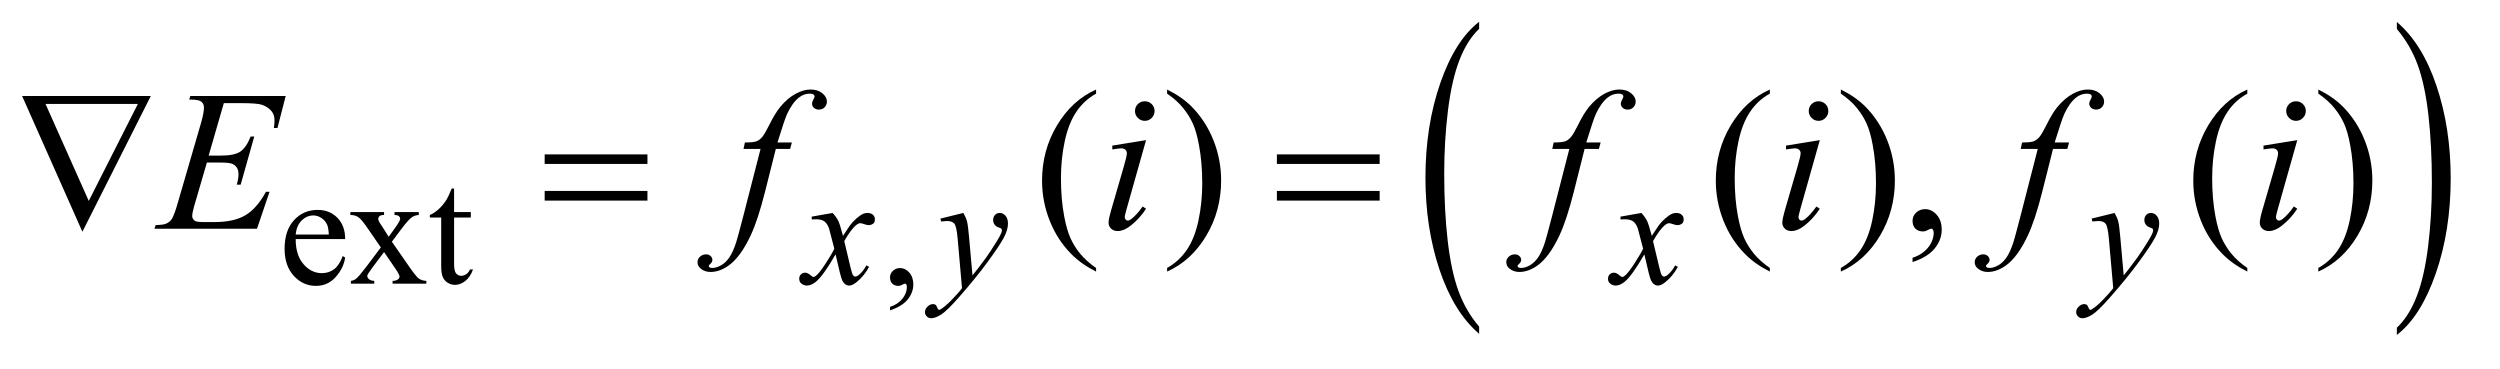
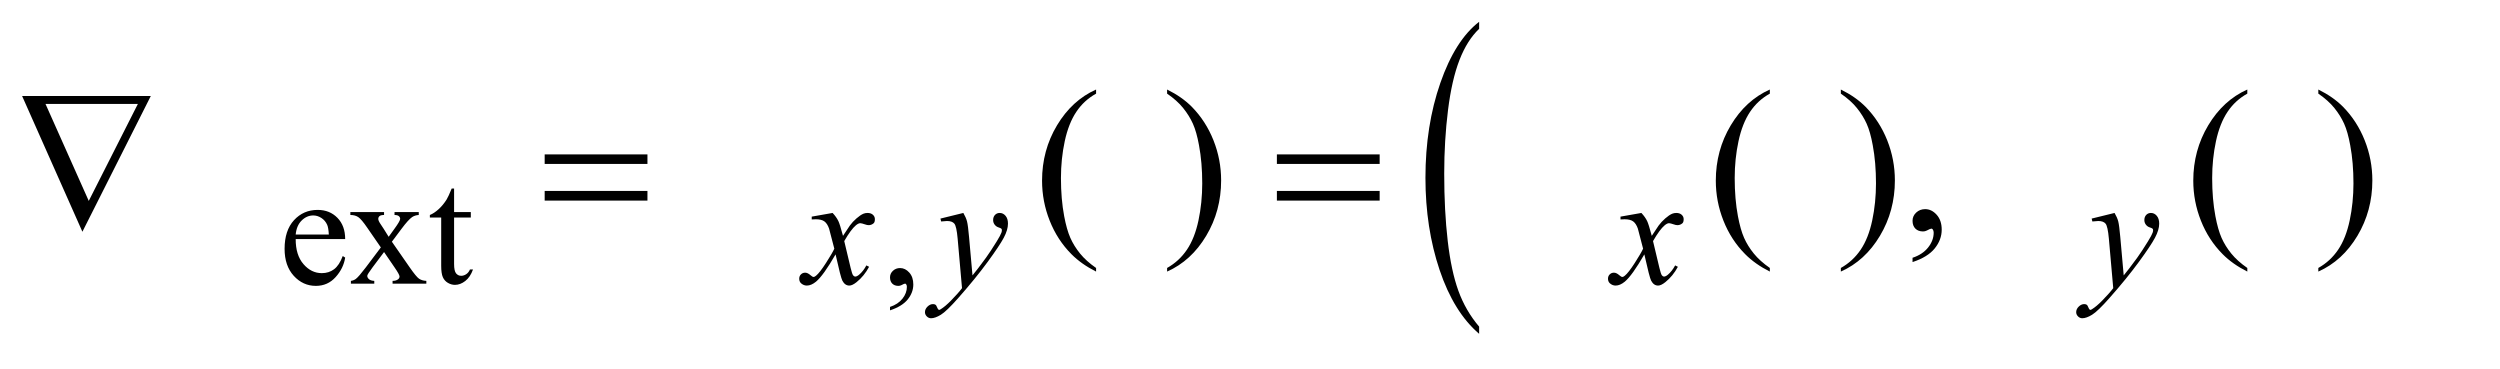
<svg xmlns="http://www.w3.org/2000/svg" stroke-dasharray="none" shape-rendering="auto" font-family="'Dialog'" text-rendering="auto" width="176" fill-opacity="1" color-interpolation="auto" color-rendering="auto" preserveAspectRatio="xMidYMid meet" font-size="12px" viewBox="0 0 176 26" fill="black" stroke="black" image-rendering="auto" stroke-miterlimit="10" stroke-linecap="square" stroke-linejoin="miter" font-style="normal" stroke-width="1" height="26" stroke-dashoffset="0" font-weight="normal" stroke-opacity="1">
  <defs id="genericDefs" />
  <g>
    <defs id="defs1">
      <clipPath clipPathUnits="userSpaceOnUse" id="clipPath1">
        <path d="M0.922 1.723 L112.135 1.723 L112.135 17.796 L0.922 17.796 L0.922 1.723 Z" />
      </clipPath>
      <clipPath clipPathUnits="userSpaceOnUse" id="clipPath2">
        <path d="M29.457 55.051 L29.457 568.558 L3582.605 568.558 L3582.605 55.051 Z" />
      </clipPath>
    </defs>
    <g transform="scale(1.576,1.576) translate(-0.922,-1.723) matrix(0.031,0,0,0.031,0,0)">
      <path d="M2161.125 526.25 L2161.125 536.609 Q2124.547 505.266 2104.156 444.594 Q2083.766 383.922 2083.766 311.812 Q2083.766 236.797 2105.211 175.164 Q2126.656 113.531 2161.125 87 L2161.125 97.125 Q2143.891 113.531 2132.82 141.992 Q2121.75 170.453 2116.281 214.234 Q2110.812 258.016 2110.812 305.531 Q2110.812 359.328 2115.859 402.742 Q2120.906 446.156 2131.273 474.742 Q2141.641 503.328 2161.125 526.25 Z" stroke="none" clip-path="url(#clipPath2)" />
    </g>
    <g transform="matrix(0.049,0,0,0.049,-1.453,-2.715)">
-       <path d="M3473.312 97.125 L3473.312 87 Q3509.875 118.109 3530.266 178.773 Q3550.656 239.438 3550.656 311.562 Q3550.656 386.578 3529.219 448.328 Q3507.781 510.078 3473.312 536.609 L3473.312 526.25 Q3490.688 509.844 3501.758 481.383 Q3512.828 452.922 3518.219 409.258 Q3523.609 365.594 3523.609 317.844 Q3523.609 264.281 3518.641 220.742 Q3513.672 177.203 3503.227 148.625 Q3492.781 120.047 3473.312 97.125 Z" stroke="none" clip-path="url(#clipPath2)" />
-     </g>
+       </g>
    <g transform="matrix(0.049,0,0,0.049,-1.453,-2.715)">
      <path d="M454.484 398.875 Q454.375 421.781 465.594 434.812 Q476.828 447.844 492 447.844 Q502.094 447.844 509.562 442.281 Q517.031 436.719 522.094 423.25 L525.578 425.484 Q523.219 440.875 511.875 453.508 Q500.531 466.141 483.453 466.141 Q464.922 466.141 451.727 451.711 Q438.531 437.281 438.531 412.906 Q438.531 386.516 452.062 371.75 Q465.594 356.984 486.047 356.984 Q503.328 356.984 514.453 368.383 Q525.578 379.781 525.578 398.875 L454.484 398.875 ZM454.484 392.359 L502.094 392.359 Q501.531 382.484 499.734 378.438 Q496.938 372.141 491.375 368.547 Q485.812 364.953 479.75 364.953 Q470.438 364.953 463.078 372.195 Q455.719 379.438 454.484 392.359 ZM533.031 360.125 L581.438 360.125 L581.438 364.281 Q576.828 364.281 574.977 365.852 Q573.125 367.422 573.125 370.016 Q573.125 372.703 577.062 378.328 Q578.297 380.125 580.766 383.938 L588.062 395.609 L596.484 383.938 Q604.578 372.812 604.578 369.906 Q604.578 367.547 602.664 365.914 Q600.75 364.281 596.484 364.281 L596.484 360.125 L631.297 360.125 L631.297 364.281 Q625.797 364.625 621.75 367.312 Q616.25 371.141 606.703 383.938 L592.672 402.688 L618.266 439.531 Q627.703 453.109 631.75 455.867 Q635.797 458.625 642.188 458.953 L642.188 463 L593.672 463 L593.672 458.953 Q598.734 458.953 601.531 456.703 Q603.672 455.141 603.672 452.562 Q603.672 449.969 596.484 439.531 L581.438 417.516 L564.922 439.531 Q557.297 449.75 557.297 451.656 Q557.297 454.359 559.82 456.547 Q562.344 458.734 567.391 458.953 L567.391 463 L533.812 463 L533.812 458.953 Q537.859 458.391 540.891 456.156 Q545.156 452.891 555.266 439.531 L576.828 410.891 L557.297 382.594 Q548.984 370.453 544.438 367.367 Q539.891 364.281 533.031 364.281 L533.031 360.125 ZM682.062 326.328 L682.062 360.125 L706.094 360.125 L706.094 367.984 L682.062 367.984 L682.062 434.703 Q682.062 444.688 684.922 448.172 Q687.781 451.656 692.281 451.656 Q695.984 451.656 699.469 449.352 Q702.953 447.047 704.859 442.562 L709.234 442.562 Q705.312 453.562 698.125 459.125 Q690.938 464.688 683.297 464.688 Q678.125 464.688 673.188 461.82 Q668.25 458.953 665.891 453.617 Q663.531 448.281 663.531 437.172 L663.531 367.984 L647.25 367.984 L647.25 364.281 Q653.422 361.812 659.883 355.914 Q666.344 350.016 671.391 341.938 Q673.969 337.672 678.578 326.328 L682.062 326.328 ZM1308.359 501.297 L1308.359 496.359 Q1319.922 492.531 1326.266 484.508 Q1332.609 476.484 1332.609 467.5 Q1332.609 465.359 1331.594 463.906 Q1330.812 462.891 1330.031 462.891 Q1328.797 462.891 1324.641 465.141 Q1322.609 466.141 1320.375 466.141 Q1314.875 466.141 1311.617 462.883 Q1308.359 459.625 1308.359 453.906 Q1308.359 448.406 1312.57 444.469 Q1316.781 440.531 1322.844 440.531 Q1330.25 440.531 1336.039 446.992 Q1341.828 453.453 1341.828 464.125 Q1341.828 475.688 1333.797 485.625 Q1325.766 495.562 1308.359 501.297 Z" stroke="none" clip-path="url(#clipPath2)" />
    </g>
    <g transform="matrix(0.049,0,0,0.049,-1.453,-2.715)">
      <path d="M1604.438 440.391 L1604.438 445.594 Q1583.203 434.906 1569 420.562 Q1548.75 400.172 1537.781 372.469 Q1526.812 344.766 1526.812 314.953 Q1526.812 271.359 1548.328 235.43 Q1569.844 199.5 1604.438 184.031 L1604.438 189.938 Q1587.141 199.5 1576.031 216.094 Q1564.922 232.688 1559.438 258.141 Q1553.953 283.594 1553.953 311.297 Q1553.953 341.391 1558.594 366 Q1562.25 385.406 1567.453 397.148 Q1572.656 408.891 1581.445 419.719 Q1590.234 430.547 1604.438 440.391 ZM1706.469 189.938 L1706.469 184.031 Q1727.844 194.578 1742.047 208.922 Q1762.156 229.453 1773.125 257.086 Q1784.094 284.719 1784.094 314.672 Q1784.094 358.266 1762.648 394.195 Q1741.203 430.125 1706.469 445.594 L1706.469 440.391 Q1723.766 430.688 1734.945 414.164 Q1746.125 397.641 1751.539 372.117 Q1756.953 346.594 1756.953 318.891 Q1756.953 288.938 1752.312 264.188 Q1748.797 244.781 1743.523 233.109 Q1738.25 221.438 1729.531 210.609 Q1720.812 199.781 1706.469 189.938 ZM2572.438 440.391 L2572.438 445.594 Q2551.203 434.906 2537 420.562 Q2516.75 400.172 2505.781 372.469 Q2494.812 344.766 2494.812 314.953 Q2494.812 271.359 2516.328 235.43 Q2537.844 199.5 2572.438 184.031 L2572.438 189.938 Q2555.141 199.5 2544.031 216.094 Q2532.922 232.688 2527.438 258.141 Q2521.953 283.594 2521.953 311.297 Q2521.953 341.391 2526.594 366 Q2530.25 385.406 2535.453 397.148 Q2540.656 408.891 2549.445 419.719 Q2558.234 430.547 2572.438 440.391 ZM2674.469 189.938 L2674.469 184.031 Q2695.844 194.578 2710.047 208.922 Q2730.156 229.453 2741.125 257.086 Q2752.094 284.719 2752.094 314.672 Q2752.094 358.266 2730.648 394.195 Q2709.203 430.125 2674.469 445.594 L2674.469 440.391 Q2691.766 430.688 2702.945 414.164 Q2714.125 397.641 2719.539 372.117 Q2724.953 346.594 2724.953 318.891 Q2724.953 288.938 2720.312 264.188 Q2716.797 244.781 2711.523 233.109 Q2706.25 221.438 2697.531 210.609 Q2688.812 199.781 2674.469 189.938 ZM2777.469 431.953 L2777.469 425.766 Q2791.953 420.984 2799.898 410.93 Q2807.844 400.875 2807.844 389.625 Q2807.844 386.953 2806.578 385.125 Q2805.594 383.859 2804.609 383.859 Q2803.062 383.859 2797.859 386.672 Q2795.328 387.938 2792.516 387.938 Q2785.625 387.938 2781.547 383.859 Q2777.469 379.781 2777.469 372.609 Q2777.469 365.719 2782.742 360.797 Q2788.016 355.875 2795.609 355.875 Q2804.891 355.875 2812.133 363.961 Q2819.375 372.047 2819.375 385.406 Q2819.375 399.891 2809.32 412.336 Q2799.266 424.781 2777.469 431.953 ZM3258.438 440.391 L3258.438 445.594 Q3237.203 434.906 3223 420.562 Q3202.75 400.172 3191.781 372.469 Q3180.812 344.766 3180.812 314.953 Q3180.812 271.359 3202.328 235.43 Q3223.844 199.5 3258.438 184.031 L3258.438 189.938 Q3241.141 199.5 3230.031 216.094 Q3218.922 232.688 3213.438 258.141 Q3207.953 283.594 3207.953 311.297 Q3207.953 341.391 3212.594 366 Q3216.25 385.406 3221.453 397.148 Q3226.656 408.891 3235.445 419.719 Q3244.234 430.547 3258.438 440.391 ZM3360.469 189.938 L3360.469 184.031 Q3381.844 194.578 3396.047 208.922 Q3416.156 229.453 3427.125 257.086 Q3438.094 284.719 3438.094 314.672 Q3438.094 358.266 3416.648 394.195 Q3395.203 430.125 3360.469 445.594 L3360.469 440.391 Q3377.766 430.688 3388.945 414.164 Q3400.125 397.641 3405.539 372.117 Q3410.953 346.594 3410.953 318.891 Q3410.953 288.938 3406.312 264.188 Q3402.797 244.781 3397.523 233.109 Q3392.25 221.438 3383.531 210.609 Q3374.812 199.781 3360.469 189.938 Z" stroke="none" clip-path="url(#clipPath2)" />
    </g>
    <g transform="matrix(0.049,0,0,0.049,-1.453,-2.715)">
      <path d="M1225.875 361.359 Q1231.375 367.203 1234.172 373.047 Q1236.203 377.094 1240.812 394.266 L1250.688 379.438 Q1254.625 374.047 1260.234 369.164 Q1265.844 364.281 1270.109 362.484 Q1272.812 361.359 1276.062 361.359 Q1280.891 361.359 1283.758 363.945 Q1286.625 366.531 1286.625 370.234 Q1286.625 374.5 1284.938 376.078 Q1281.797 378.891 1277.75 378.891 Q1275.391 378.891 1272.703 377.875 Q1267.422 376.078 1265.625 376.078 Q1262.922 376.078 1259.219 379.219 Q1252.266 385.062 1242.609 401.797 L1251.812 440.422 Q1253.938 449.297 1255.398 451.039 Q1256.859 452.781 1258.328 452.781 Q1260.688 452.781 1263.828 450.203 Q1270 445.031 1274.391 436.719 L1278.312 438.734 Q1271.234 452 1260.344 460.75 Q1254.172 465.703 1249.906 465.703 Q1243.609 465.703 1239.906 458.625 Q1237.547 454.234 1230.141 420.891 Q1212.609 451.312 1202.062 460.078 Q1195.203 465.703 1188.812 465.703 Q1184.312 465.703 1180.609 462.438 Q1177.906 459.969 1177.906 455.812 Q1177.906 452.109 1180.383 449.641 Q1182.859 447.172 1186.453 447.172 Q1190.047 447.172 1194.094 450.766 Q1197 453.344 1198.578 453.344 Q1199.922 453.344 1202.062 451.547 Q1207.344 447.281 1216.438 433.125 Q1225.531 418.969 1228.344 412.688 Q1221.375 385.391 1220.812 383.828 Q1218.234 376.531 1214.078 373.492 Q1209.922 370.453 1201.828 370.453 Q1199.25 370.453 1195.891 370.688 L1195.891 366.641 L1225.875 361.359 ZM1413.719 361.359 Q1417.547 367.875 1419.008 373.547 Q1420.469 379.219 1421.922 395.844 L1426.859 451.094 Q1433.609 443.016 1446.406 425.484 Q1452.578 416.953 1461.672 402.25 Q1467.188 393.266 1468.422 389.672 Q1469.094 387.875 1469.094 385.953 Q1469.094 384.719 1468.305 383.938 Q1467.516 383.156 1464.203 382.086 Q1460.891 381.016 1458.703 378.156 Q1456.516 375.297 1456.516 371.578 Q1456.516 366.984 1459.211 364.172 Q1461.906 361.359 1465.953 361.359 Q1470.891 361.359 1474.367 365.461 Q1477.844 369.562 1477.844 376.75 Q1477.844 385.625 1471.781 397.023 Q1465.719 408.422 1448.422 432.008 Q1431.125 455.594 1406.531 483.438 Q1389.578 502.641 1381.383 507.641 Q1373.188 512.641 1367.344 512.641 Q1363.859 512.641 1361.219 510 Q1358.578 507.359 1358.578 503.875 Q1358.578 499.5 1362.227 495.906 Q1365.875 492.312 1370.156 492.312 Q1372.391 492.312 1373.859 493.328 Q1374.75 493.891 1375.82 496.523 Q1376.891 499.156 1377.781 500.062 Q1378.344 500.625 1379.141 500.625 Q1379.812 500.625 1381.5 499.5 Q1387.672 495.688 1395.875 487.375 Q1406.656 476.359 1411.812 469.406 L1405.531 398.203 Q1403.953 380.562 1400.812 376.75 Q1397.672 372.938 1390.25 372.938 Q1387.891 372.938 1381.828 373.609 L1380.812 369.453 L1413.719 361.359 ZM2387.875 361.359 Q2393.375 367.203 2396.172 373.047 Q2398.203 377.094 2402.812 394.266 L2412.688 379.438 Q2416.625 374.047 2422.234 369.164 Q2427.844 364.281 2432.109 362.484 Q2434.812 361.359 2438.062 361.359 Q2442.891 361.359 2445.758 363.945 Q2448.625 366.531 2448.625 370.234 Q2448.625 374.5 2446.938 376.078 Q2443.797 378.891 2439.75 378.891 Q2437.391 378.891 2434.703 377.875 Q2429.422 376.078 2427.625 376.078 Q2424.922 376.078 2421.219 379.219 Q2414.266 385.062 2404.609 401.797 L2413.812 440.422 Q2415.938 449.297 2417.398 451.039 Q2418.859 452.781 2420.328 452.781 Q2422.688 452.781 2425.828 450.203 Q2432 445.031 2436.391 436.719 L2440.312 438.734 Q2433.234 452 2422.344 460.75 Q2416.172 465.703 2411.906 465.703 Q2405.609 465.703 2401.906 458.625 Q2399.547 454.234 2392.141 420.891 Q2374.609 451.312 2364.062 460.078 Q2357.203 465.703 2350.812 465.703 Q2346.312 465.703 2342.609 462.438 Q2339.906 459.969 2339.906 455.812 Q2339.906 452.109 2342.383 449.641 Q2344.859 447.172 2348.453 447.172 Q2352.047 447.172 2356.094 450.766 Q2359 453.344 2360.578 453.344 Q2361.922 453.344 2364.062 451.547 Q2369.344 447.281 2378.438 433.125 Q2387.531 418.969 2390.344 412.688 Q2383.375 385.391 2382.812 383.828 Q2380.234 376.531 2376.078 373.492 Q2371.922 370.453 2363.828 370.453 Q2361.25 370.453 2357.891 370.688 L2357.891 366.641 L2387.875 361.359 ZM3067.719 361.359 Q3071.547 367.875 3073.008 373.547 Q3074.469 379.219 3075.922 395.844 L3080.859 451.094 Q3087.609 443.016 3100.406 425.484 Q3106.578 416.953 3115.672 402.25 Q3121.188 393.266 3122.422 389.672 Q3123.094 387.875 3123.094 385.953 Q3123.094 384.719 3122.305 383.938 Q3121.516 383.156 3118.203 382.086 Q3114.891 381.016 3112.703 378.156 Q3110.516 375.297 3110.516 371.578 Q3110.516 366.984 3113.211 364.172 Q3115.906 361.359 3119.953 361.359 Q3124.891 361.359 3128.367 365.461 Q3131.844 369.562 3131.844 376.75 Q3131.844 385.625 3125.781 397.023 Q3119.719 408.422 3102.422 432.008 Q3085.125 455.594 3060.531 483.438 Q3043.578 502.641 3035.383 507.641 Q3027.188 512.641 3021.344 512.641 Q3017.859 512.641 3015.219 510 Q3012.578 507.359 3012.578 503.875 Q3012.578 499.5 3016.227 495.906 Q3019.875 492.312 3024.156 492.312 Q3026.391 492.312 3027.859 493.328 Q3028.75 493.891 3029.82 496.523 Q3030.891 499.156 3031.781 500.062 Q3032.344 500.625 3033.141 500.625 Q3033.812 500.625 3035.5 499.5 Q3041.672 495.688 3049.875 487.375 Q3060.656 476.359 3065.812 469.406 L3059.531 398.203 Q3057.953 380.562 3054.812 376.75 Q3051.672 372.938 3044.25 372.938 Q3041.891 372.938 3035.828 373.609 L3034.812 369.453 L3067.719 361.359 Z" stroke="none" clip-path="url(#clipPath2)" />
    </g>
    <g transform="matrix(0.049,0,0,0.049,-1.453,-2.715)">
-       <path d="M351.234 203.578 L329.438 278.953 L347.297 278.953 Q366.422 278.953 375 273.117 Q383.578 267.281 389.766 251.531 L394.969 251.531 L375.422 320.719 L369.797 320.719 Q372.328 312 372.328 305.812 Q372.328 299.766 369.867 296.109 Q367.406 292.453 363.117 290.695 Q358.828 288.938 345.047 288.938 L326.906 288.938 L308.484 352.078 Q305.812 361.219 305.812 366 Q305.812 369.656 309.328 372.469 Q311.719 374.438 321.281 374.438 L338.156 374.438 Q365.578 374.438 382.102 364.734 Q398.625 355.031 411.703 330.984 L416.906 330.984 L398.906 384 L251.531 384 L253.359 378.797 Q264.328 378.516 268.125 376.828 Q273.75 374.297 276.281 370.359 Q280.078 364.594 285.281 346.172 L318.75 231.141 Q322.688 217.219 322.688 209.906 Q322.688 204.562 318.961 201.539 Q315.234 198.516 304.406 198.516 L301.453 198.516 L303.141 193.312 L440.109 193.312 L428.297 239.297 L423.094 239.297 Q424.078 232.828 424.078 228.469 Q424.078 221.016 420.422 215.953 Q415.641 209.484 406.5 206.109 Q399.75 203.578 375.422 203.578 L351.234 203.578 ZM1167.359 260.109 L1164.828 269.391 L1144.297 269.391 L1128.828 330.844 Q1118.562 371.484 1108.156 393.703 Q1093.391 425.062 1076.375 437.016 Q1063.438 446.156 1050.5 446.156 Q1042.062 446.156 1036.156 441.094 Q1031.797 437.578 1031.797 431.953 Q1031.797 427.453 1035.383 424.148 Q1038.969 420.844 1044.172 420.844 Q1047.969 420.844 1050.57 423.234 Q1053.172 425.625 1053.172 428.719 Q1053.172 431.812 1050.219 434.484 Q1047.969 436.453 1047.969 437.438 Q1047.969 438.703 1048.953 439.406 Q1050.219 440.391 1052.891 440.391 Q1058.938 440.391 1065.617 436.594 Q1072.297 432.797 1077.5 425.273 Q1082.703 417.75 1087.344 403.547 Q1089.312 397.641 1097.891 364.594 L1122.359 269.391 L1097.891 269.391 L1099.859 260.109 Q1111.531 260.109 1116.172 258.492 Q1120.812 256.875 1124.68 252.305 Q1128.547 247.734 1134.734 235.219 Q1143.031 218.344 1150.625 209.062 Q1161.031 196.547 1172.492 190.289 Q1183.953 184.031 1194.078 184.031 Q1204.766 184.031 1211.234 189.445 Q1217.703 194.859 1217.703 201.188 Q1217.703 206.109 1214.469 209.484 Q1211.234 212.859 1206.172 212.859 Q1201.812 212.859 1199.07 210.328 Q1196.328 207.797 1196.328 204.281 Q1196.328 202.031 1198.156 198.727 Q1199.984 195.422 1199.984 194.297 Q1199.984 192.328 1198.719 191.344 Q1196.891 189.938 1193.375 189.938 Q1184.516 189.938 1177.484 195.562 Q1168.062 203.016 1160.609 218.906 Q1156.812 227.203 1146.688 260.109 L1167.359 260.109 ZM1674.406 200.906 Q1680.312 200.906 1684.391 204.984 Q1688.469 209.062 1688.469 214.969 Q1688.469 220.734 1684.32 224.883 Q1680.172 229.031 1674.406 229.031 Q1668.641 229.031 1664.492 224.883 Q1660.344 220.734 1660.344 214.969 Q1660.344 209.062 1664.422 204.984 Q1668.5 200.906 1674.406 200.906 ZM1676.234 256.734 L1648.391 355.312 Q1645.578 365.297 1645.578 367.266 Q1645.578 369.516 1646.914 370.922 Q1648.25 372.328 1650.078 372.328 Q1652.188 372.328 1655.141 370.078 Q1663.156 363.75 1671.312 352.078 L1676.234 355.312 Q1666.672 369.938 1653.734 379.922 Q1644.172 387.375 1635.453 387.375 Q1629.688 387.375 1626.031 383.93 Q1622.375 380.484 1622.375 375.281 Q1622.375 370.078 1625.891 357.984 L1644.172 294.984 Q1648.672 279.516 1648.672 275.578 Q1648.672 272.484 1646.492 270.516 Q1644.312 268.547 1640.516 268.547 Q1637.422 268.547 1627.719 270.094 L1627.719 264.609 L1676.234 256.734 ZM2329.359 260.109 L2326.828 269.391 L2306.297 269.391 L2290.828 330.844 Q2280.562 371.484 2270.156 393.703 Q2255.391 425.062 2238.375 437.016 Q2225.438 446.156 2212.5 446.156 Q2204.062 446.156 2198.156 441.094 Q2193.797 437.578 2193.797 431.953 Q2193.797 427.453 2197.383 424.148 Q2200.969 420.844 2206.172 420.844 Q2209.969 420.844 2212.57 423.234 Q2215.172 425.625 2215.172 428.719 Q2215.172 431.812 2212.219 434.484 Q2209.969 436.453 2209.969 437.438 Q2209.969 438.703 2210.953 439.406 Q2212.219 440.391 2214.891 440.391 Q2220.938 440.391 2227.617 436.594 Q2234.297 432.797 2239.5 425.273 Q2244.703 417.75 2249.344 403.547 Q2251.312 397.641 2259.891 364.594 L2284.359 269.391 L2259.891 269.391 L2261.859 260.109 Q2273.531 260.109 2278.172 258.492 Q2282.812 256.875 2286.68 252.305 Q2290.547 247.734 2296.734 235.219 Q2305.031 218.344 2312.625 209.062 Q2323.031 196.547 2334.492 190.289 Q2345.953 184.031 2356.078 184.031 Q2366.766 184.031 2373.234 189.445 Q2379.703 194.859 2379.703 201.188 Q2379.703 206.109 2376.469 209.484 Q2373.234 212.859 2368.172 212.859 Q2363.812 212.859 2361.07 210.328 Q2358.328 207.797 2358.328 204.281 Q2358.328 202.031 2360.156 198.727 Q2361.984 195.422 2361.984 194.297 Q2361.984 192.328 2360.719 191.344 Q2358.891 189.938 2355.375 189.938 Q2346.516 189.938 2339.484 195.562 Q2330.062 203.016 2322.609 218.906 Q2318.812 227.203 2308.688 260.109 L2329.359 260.109 ZM2642.406 200.906 Q2648.312 200.906 2652.391 204.984 Q2656.469 209.062 2656.469 214.969 Q2656.469 220.734 2652.32 224.883 Q2648.172 229.031 2642.406 229.031 Q2636.641 229.031 2632.492 224.883 Q2628.344 220.734 2628.344 214.969 Q2628.344 209.062 2632.422 204.984 Q2636.5 200.906 2642.406 200.906 ZM2644.234 256.734 L2616.391 355.312 Q2613.578 365.297 2613.578 367.266 Q2613.578 369.516 2614.914 370.922 Q2616.25 372.328 2618.078 372.328 Q2620.188 372.328 2623.141 370.078 Q2631.156 363.75 2639.312 352.078 L2644.234 355.312 Q2634.672 369.938 2621.734 379.922 Q2612.172 387.375 2603.453 387.375 Q2597.688 387.375 2594.031 383.93 Q2590.375 380.484 2590.375 375.281 Q2590.375 370.078 2593.891 357.984 L2612.172 294.984 Q2616.672 279.516 2616.672 275.578 Q2616.672 272.484 2614.492 270.516 Q2612.312 268.547 2608.516 268.547 Q2605.422 268.547 2595.719 270.094 L2595.719 264.609 L2644.234 256.734 ZM3002.359 260.109 L2999.828 269.391 L2979.297 269.391 L2963.828 330.844 Q2953.562 371.484 2943.156 393.703 Q2928.391 425.062 2911.375 437.016 Q2898.438 446.156 2885.5 446.156 Q2877.062 446.156 2871.156 441.094 Q2866.797 437.578 2866.797 431.953 Q2866.797 427.453 2870.383 424.148 Q2873.969 420.844 2879.172 420.844 Q2882.969 420.844 2885.57 423.234 Q2888.172 425.625 2888.172 428.719 Q2888.172 431.812 2885.219 434.484 Q2882.969 436.453 2882.969 437.438 Q2882.969 438.703 2883.953 439.406 Q2885.219 440.391 2887.891 440.391 Q2893.938 440.391 2900.617 436.594 Q2907.297 432.797 2912.5 425.273 Q2917.703 417.75 2922.344 403.547 Q2924.312 397.641 2932.891 364.594 L2957.359 269.391 L2932.891 269.391 L2934.859 260.109 Q2946.531 260.109 2951.172 258.492 Q2955.812 256.875 2959.68 252.305 Q2963.547 247.734 2969.734 235.219 Q2978.031 218.344 2985.625 209.062 Q2996.031 196.547 3007.492 190.289 Q3018.953 184.031 3029.078 184.031 Q3039.766 184.031 3046.234 189.445 Q3052.703 194.859 3052.703 201.188 Q3052.703 206.109 3049.469 209.484 Q3046.234 212.859 3041.172 212.859 Q3036.812 212.859 3034.07 210.328 Q3031.328 207.797 3031.328 204.281 Q3031.328 202.031 3033.156 198.727 Q3034.984 195.422 3034.984 194.297 Q3034.984 192.328 3033.719 191.344 Q3031.891 189.938 3028.375 189.938 Q3019.516 189.938 3012.484 195.562 Q3003.062 203.016 2995.609 218.906 Q2991.812 227.203 2981.688 260.109 L3002.359 260.109 ZM3328.406 200.906 Q3334.312 200.906 3338.391 204.984 Q3342.469 209.062 3342.469 214.969 Q3342.469 220.734 3338.32 224.883 Q3334.172 229.031 3328.406 229.031 Q3322.641 229.031 3318.492 224.883 Q3314.344 220.734 3314.344 214.969 Q3314.344 209.062 3318.422 204.984 Q3322.5 200.906 3328.406 200.906 ZM3330.234 256.734 L3302.391 355.312 Q3299.578 365.297 3299.578 367.266 Q3299.578 369.516 3300.914 370.922 Q3302.25 372.328 3304.078 372.328 Q3306.188 372.328 3309.141 370.078 Q3317.156 363.75 3325.312 352.078 L3330.234 355.312 Q3320.672 369.938 3307.734 379.922 Q3298.172 387.375 3289.453 387.375 Q3283.688 387.375 3280.031 383.93 Q3276.375 380.484 3276.375 375.281 Q3276.375 370.078 3279.891 357.984 L3298.172 294.984 Q3302.672 279.516 3302.672 275.578 Q3302.672 272.484 3300.492 270.516 Q3298.312 268.547 3294.516 268.547 Q3291.422 268.547 3281.719 270.094 L3281.719 264.609 L3330.234 256.734 Z" stroke="none" clip-path="url(#clipPath2)" />
-     </g>
+       </g>
    <g transform="matrix(0.049,0,0,0.049,-1.453,-2.715)">
      <path d="M148.031 388.359 L61.406 193.312 L246.328 193.312 L148.031 388.359 ZM157.172 344.062 L227.766 204.703 L95.016 204.703 L157.172 344.062 ZM812.203 277.266 L959.859 277.266 L959.859 290.906 L812.203 290.906 L812.203 277.266 ZM812.203 329.719 L959.859 329.719 L959.859 343.641 L812.203 343.641 L812.203 329.719 ZM1864.203 277.266 L2011.859 277.266 L2011.859 290.906 L1864.203 290.906 L1864.203 277.266 ZM1864.203 329.719 L2011.859 329.719 L2011.859 343.641 L1864.203 343.641 L1864.203 329.719 Z" stroke="none" clip-path="url(#clipPath2)" />
    </g>
  </g>
</svg>